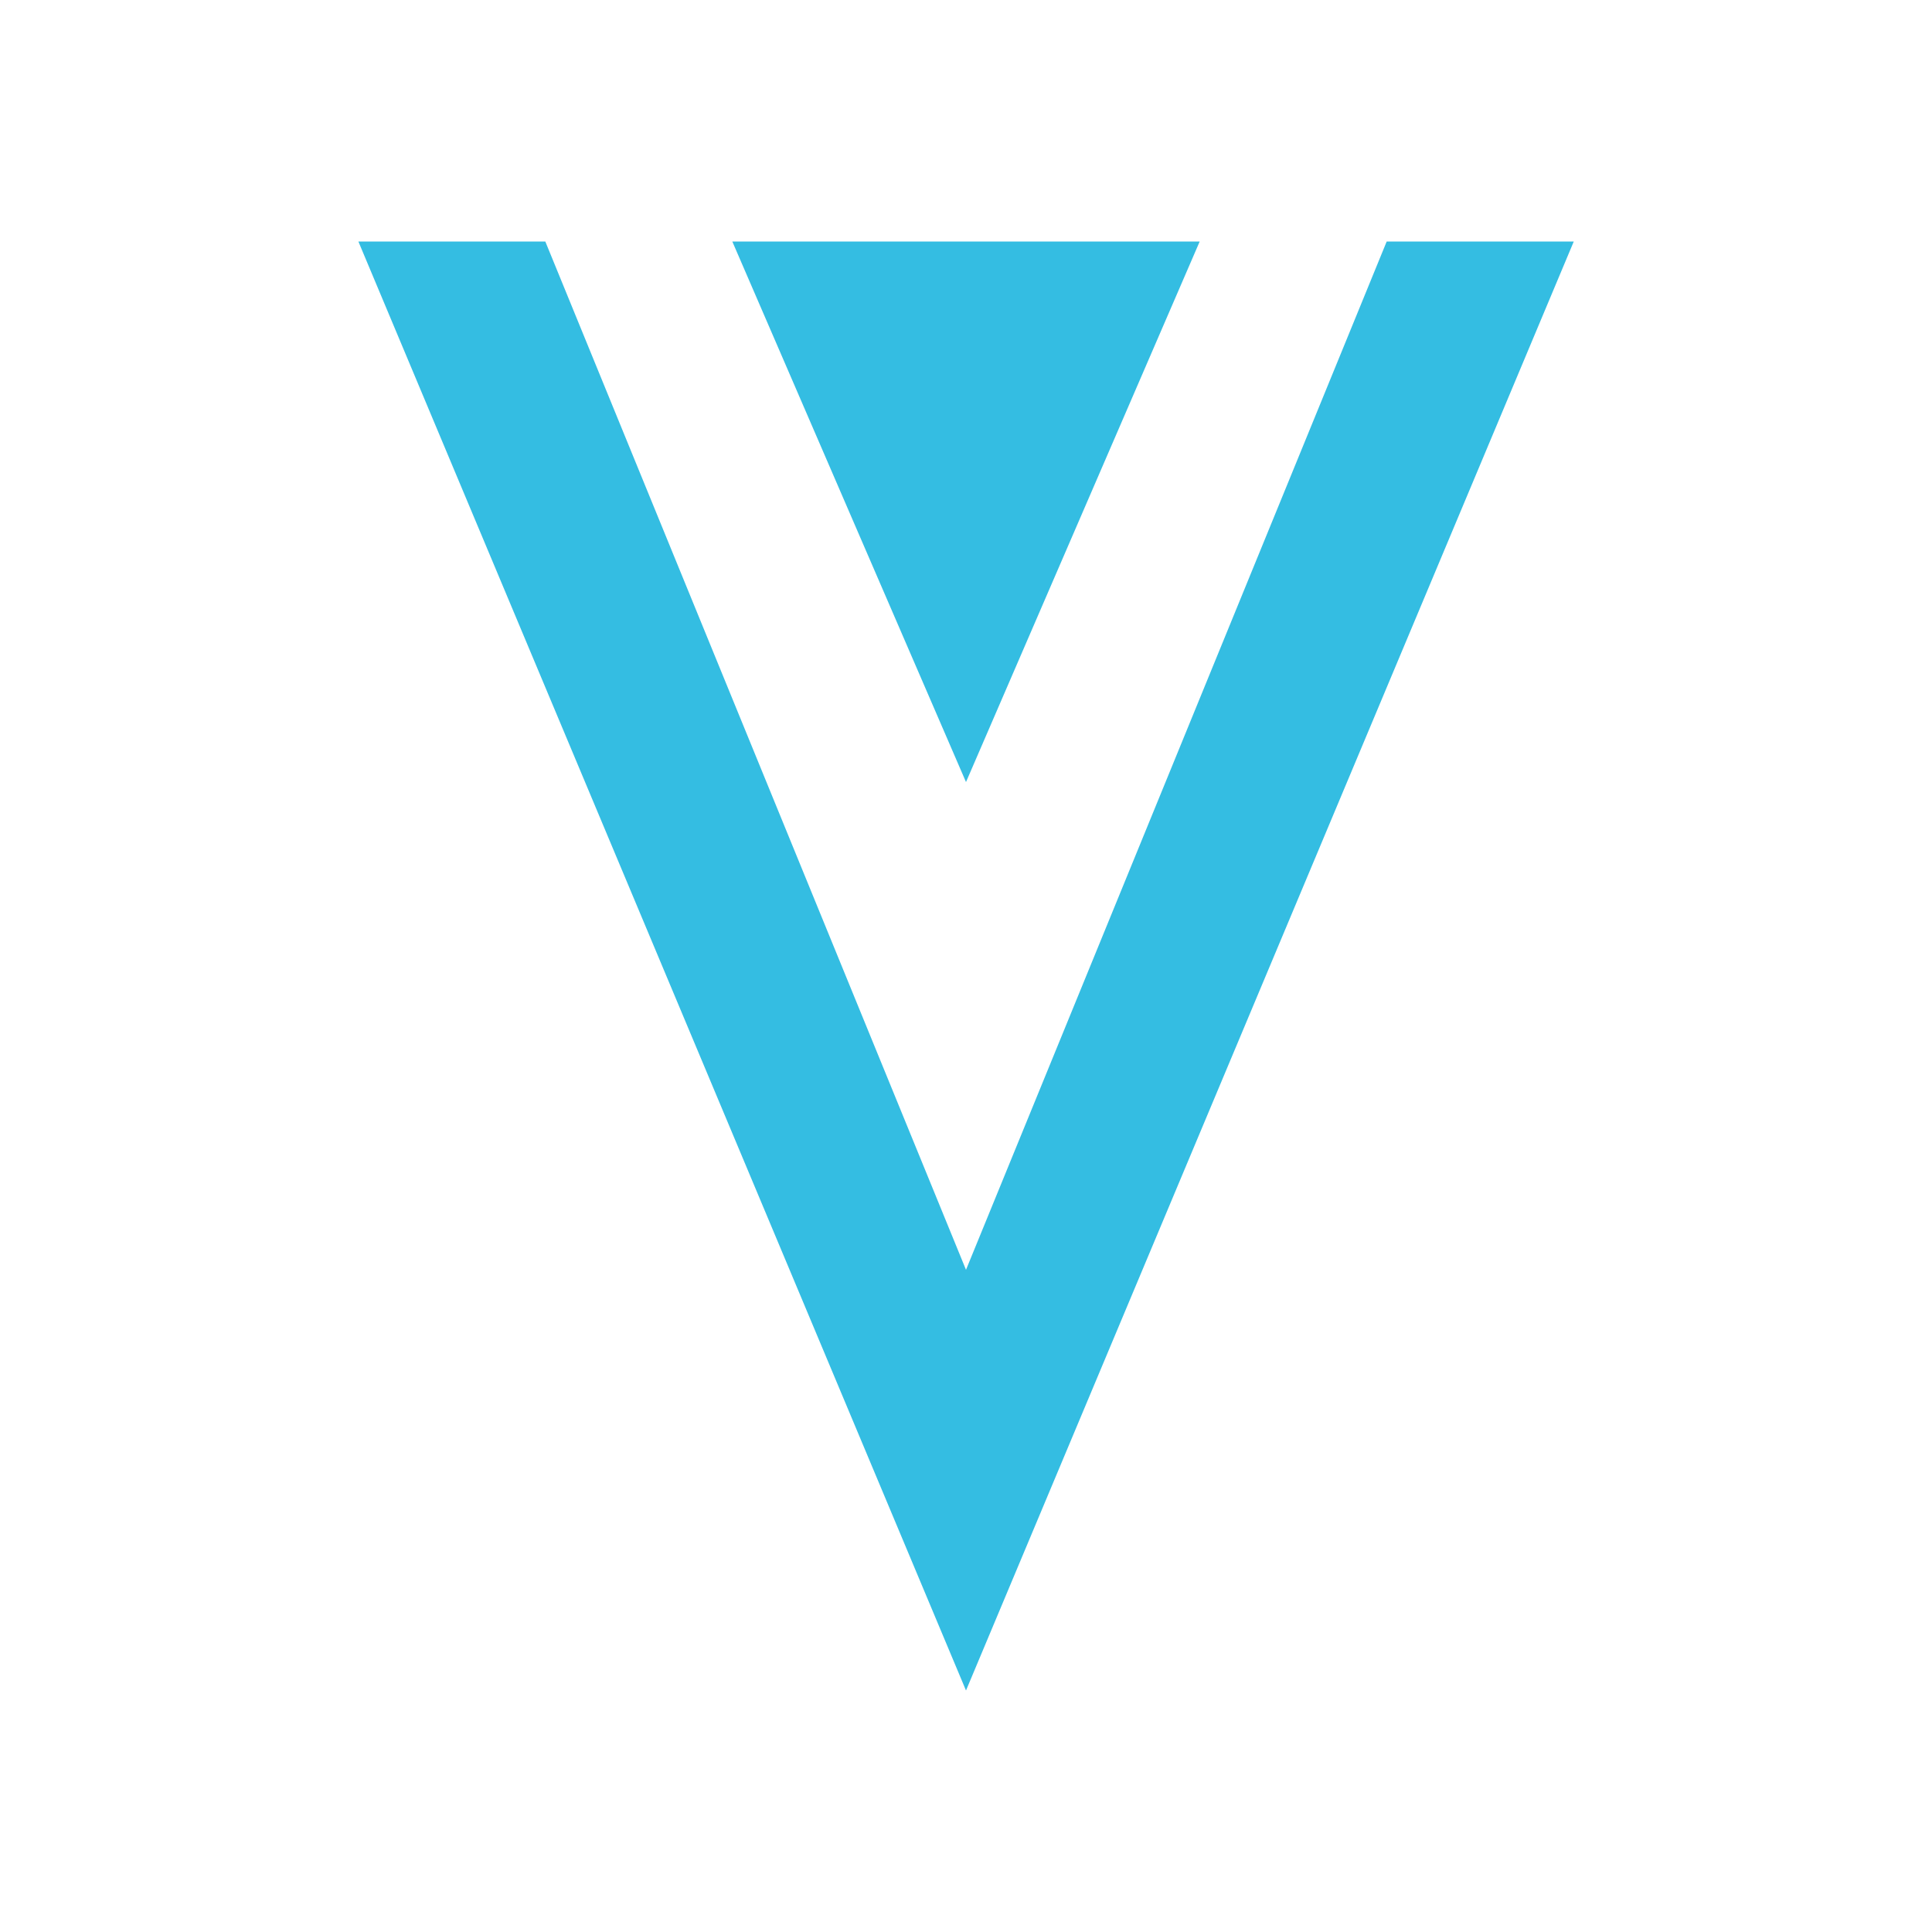
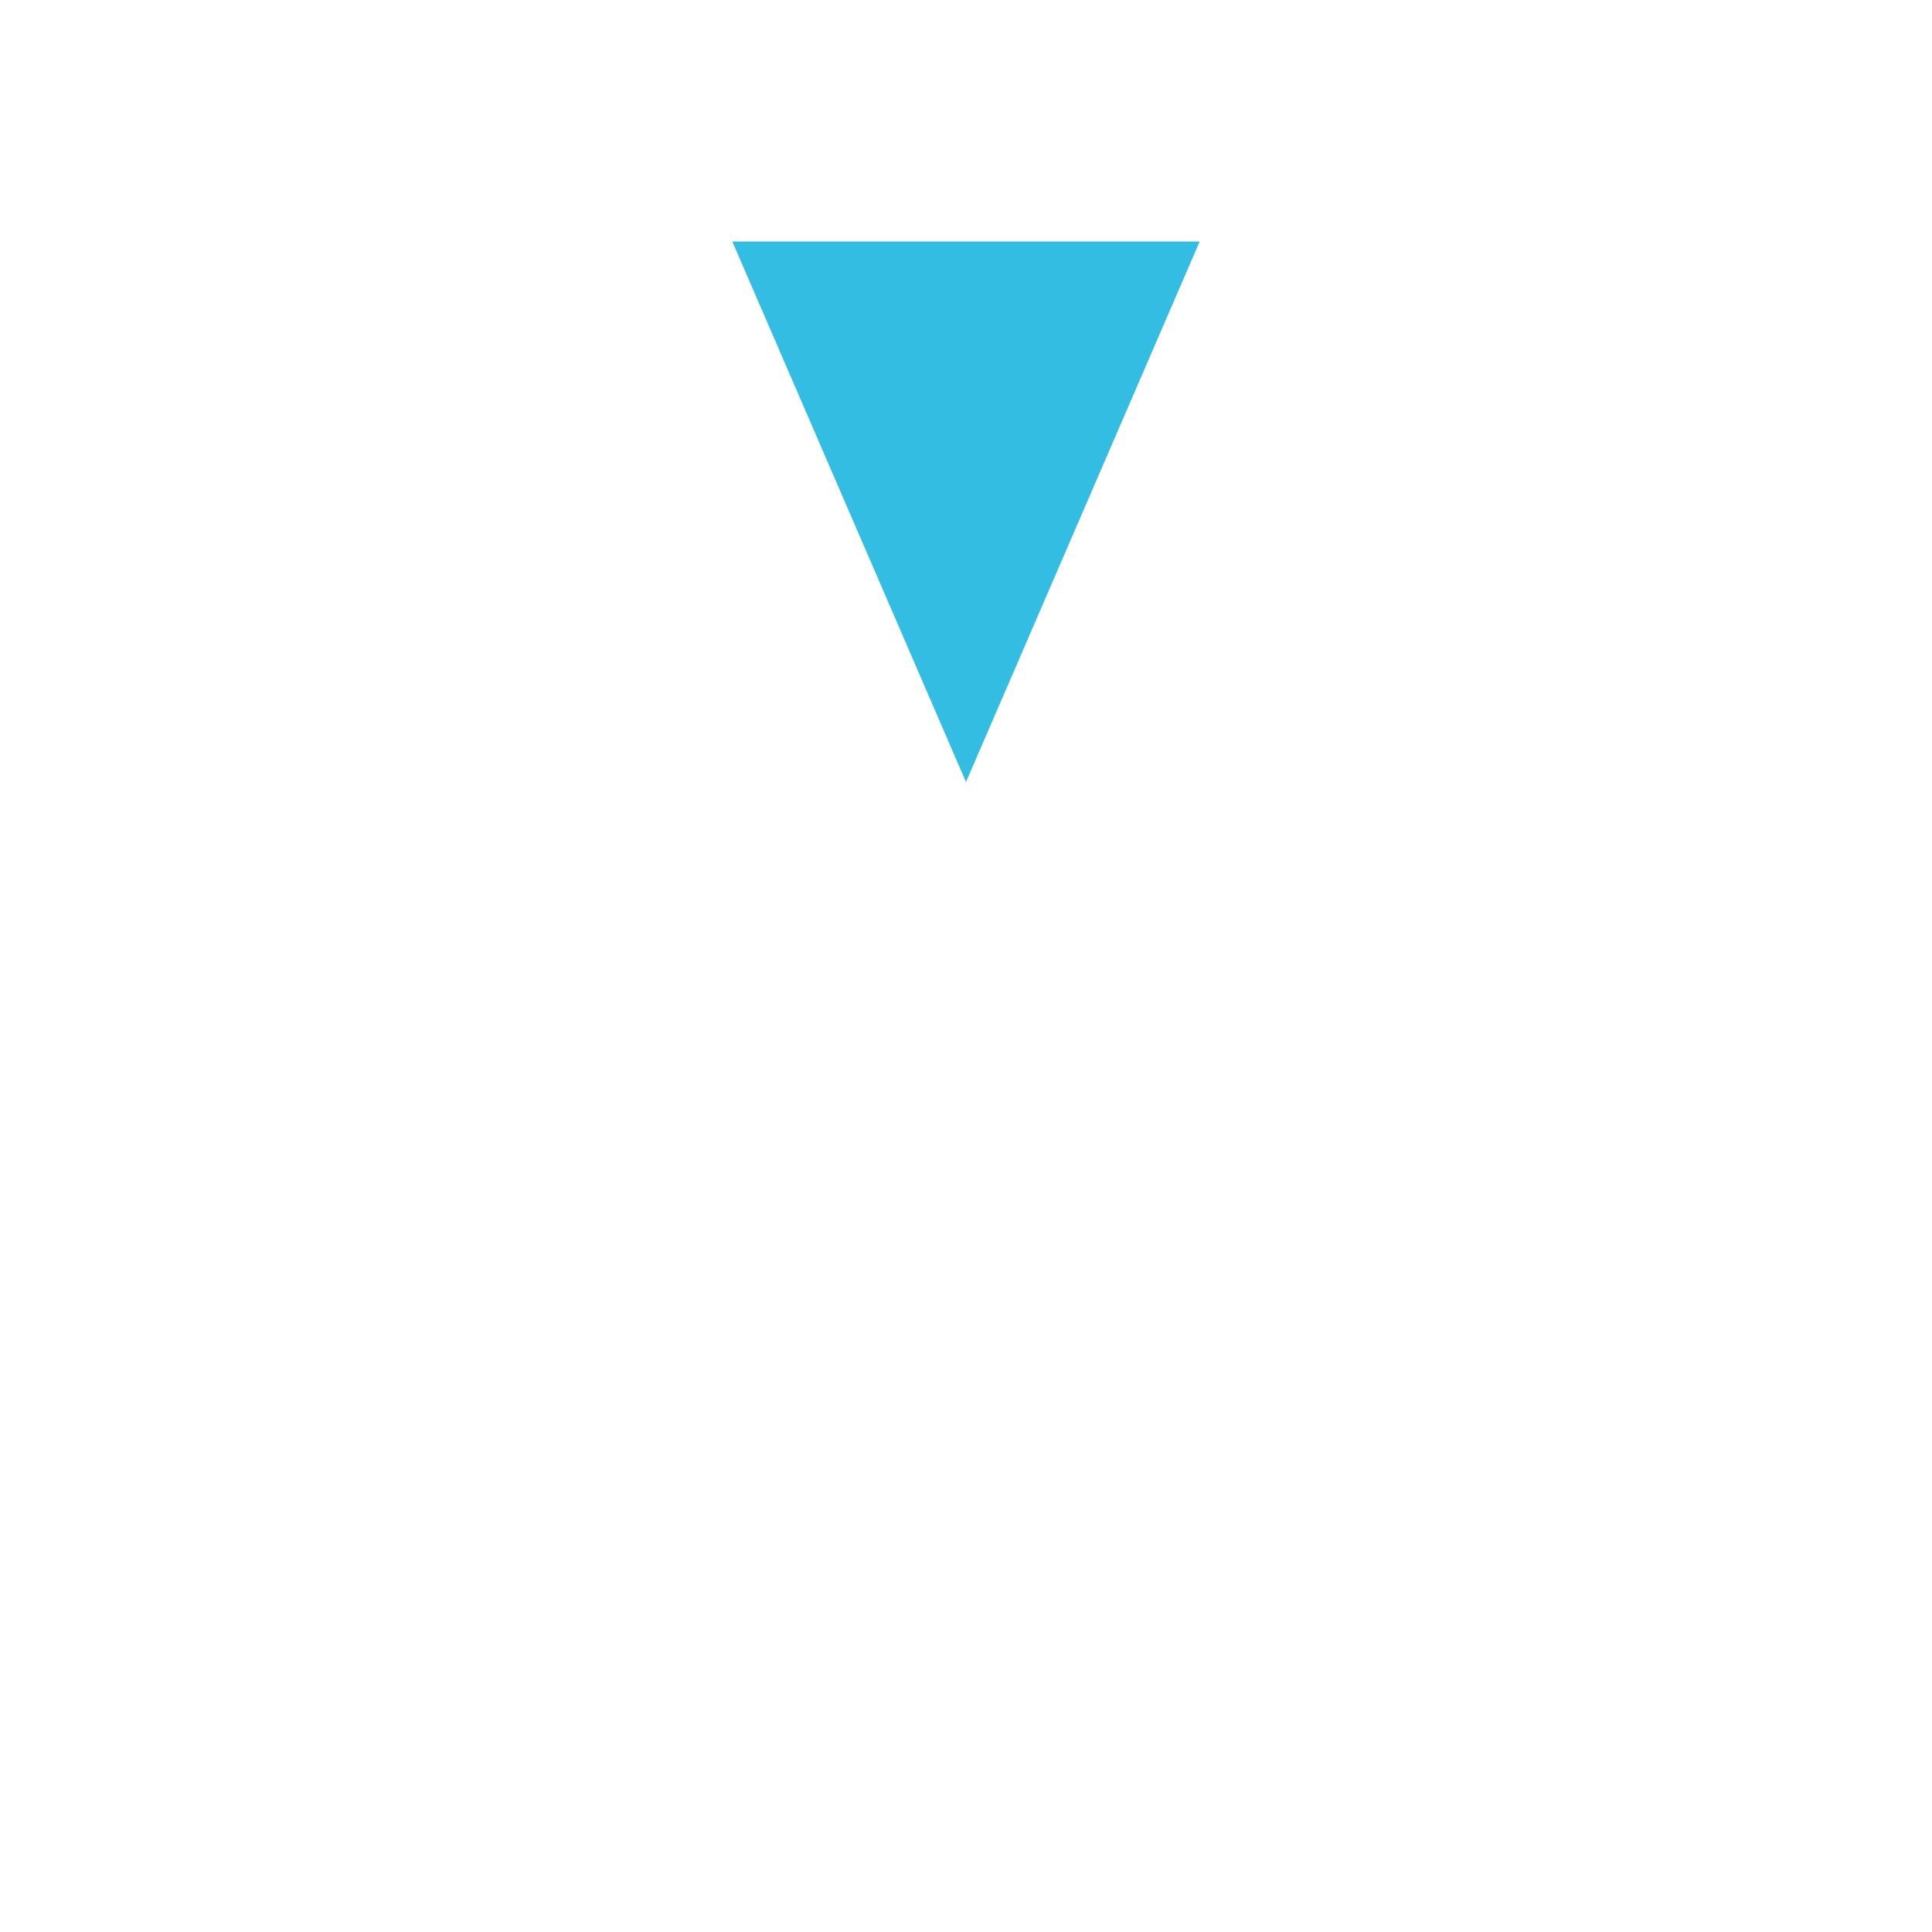
<svg xmlns="http://www.w3.org/2000/svg" width="1em" height="1em" viewBox="0 0 24 24">
  <g fill="#34BDE2">
-     <path d="M17.226 3L12 15.774L6.774 3H4.452L12 21l7.55-18z" />
    <path d="M12 9.715L14.903 3H9.097z" />
  </g>
</svg>